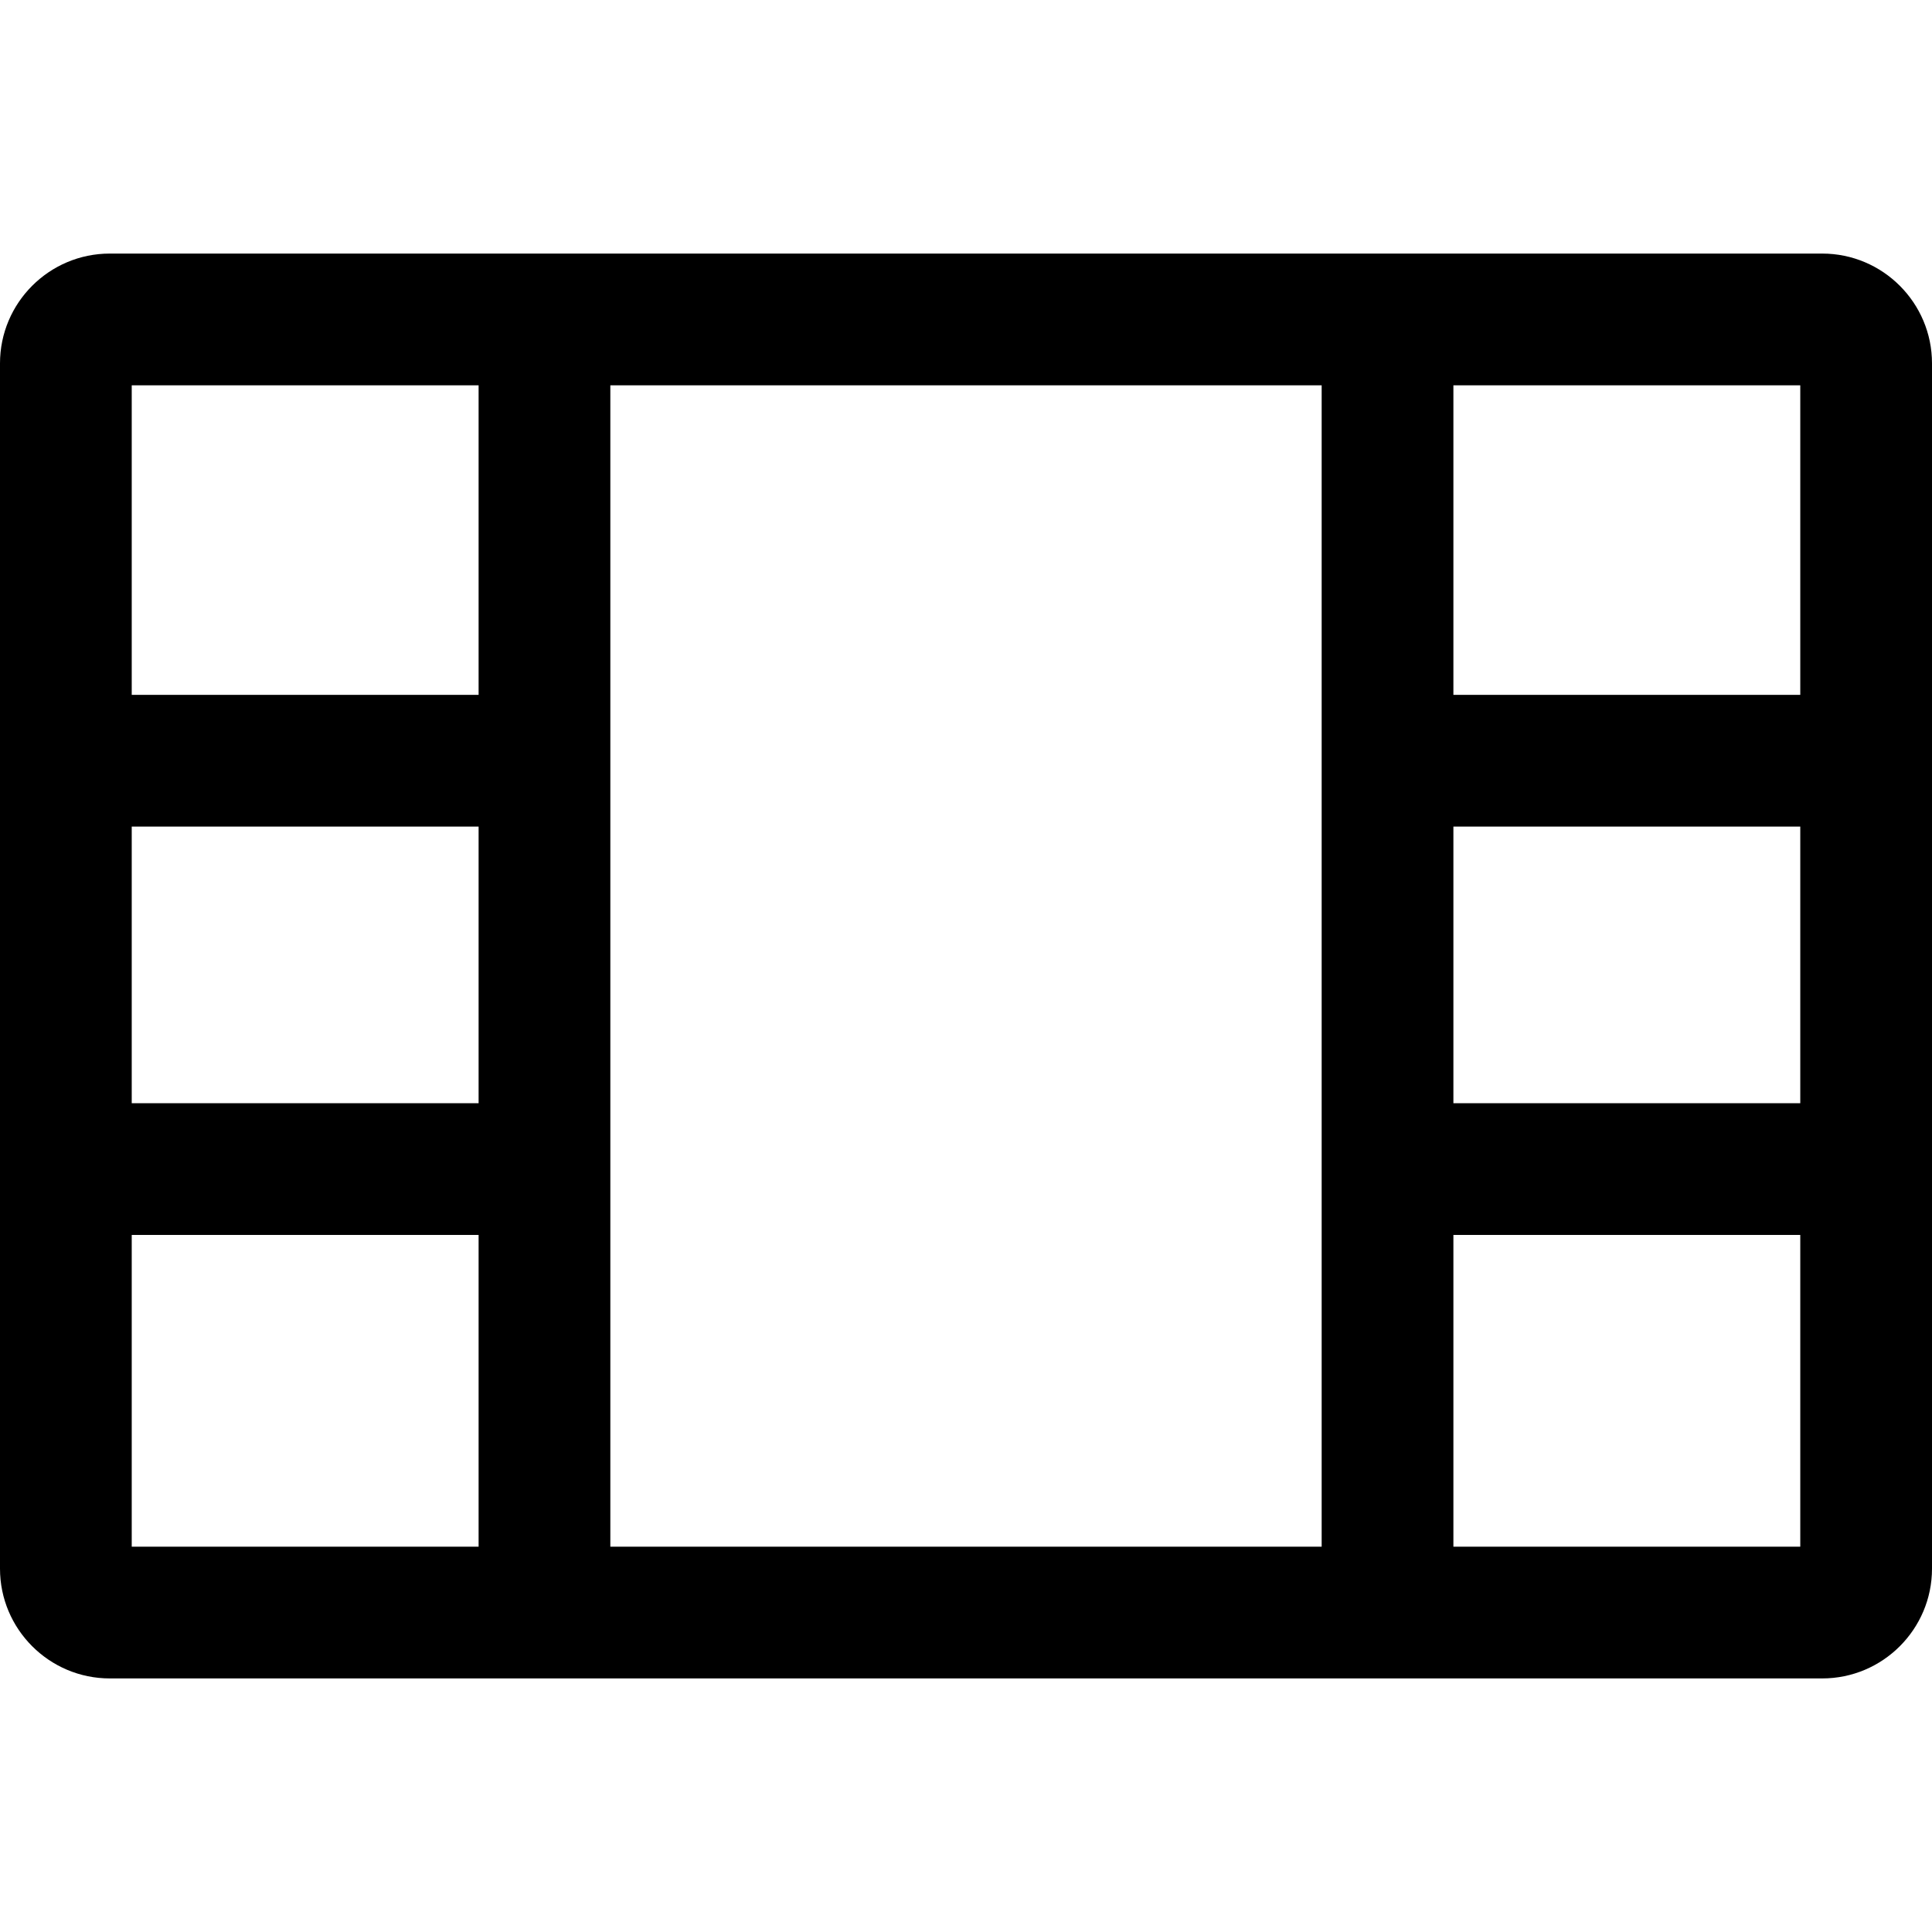
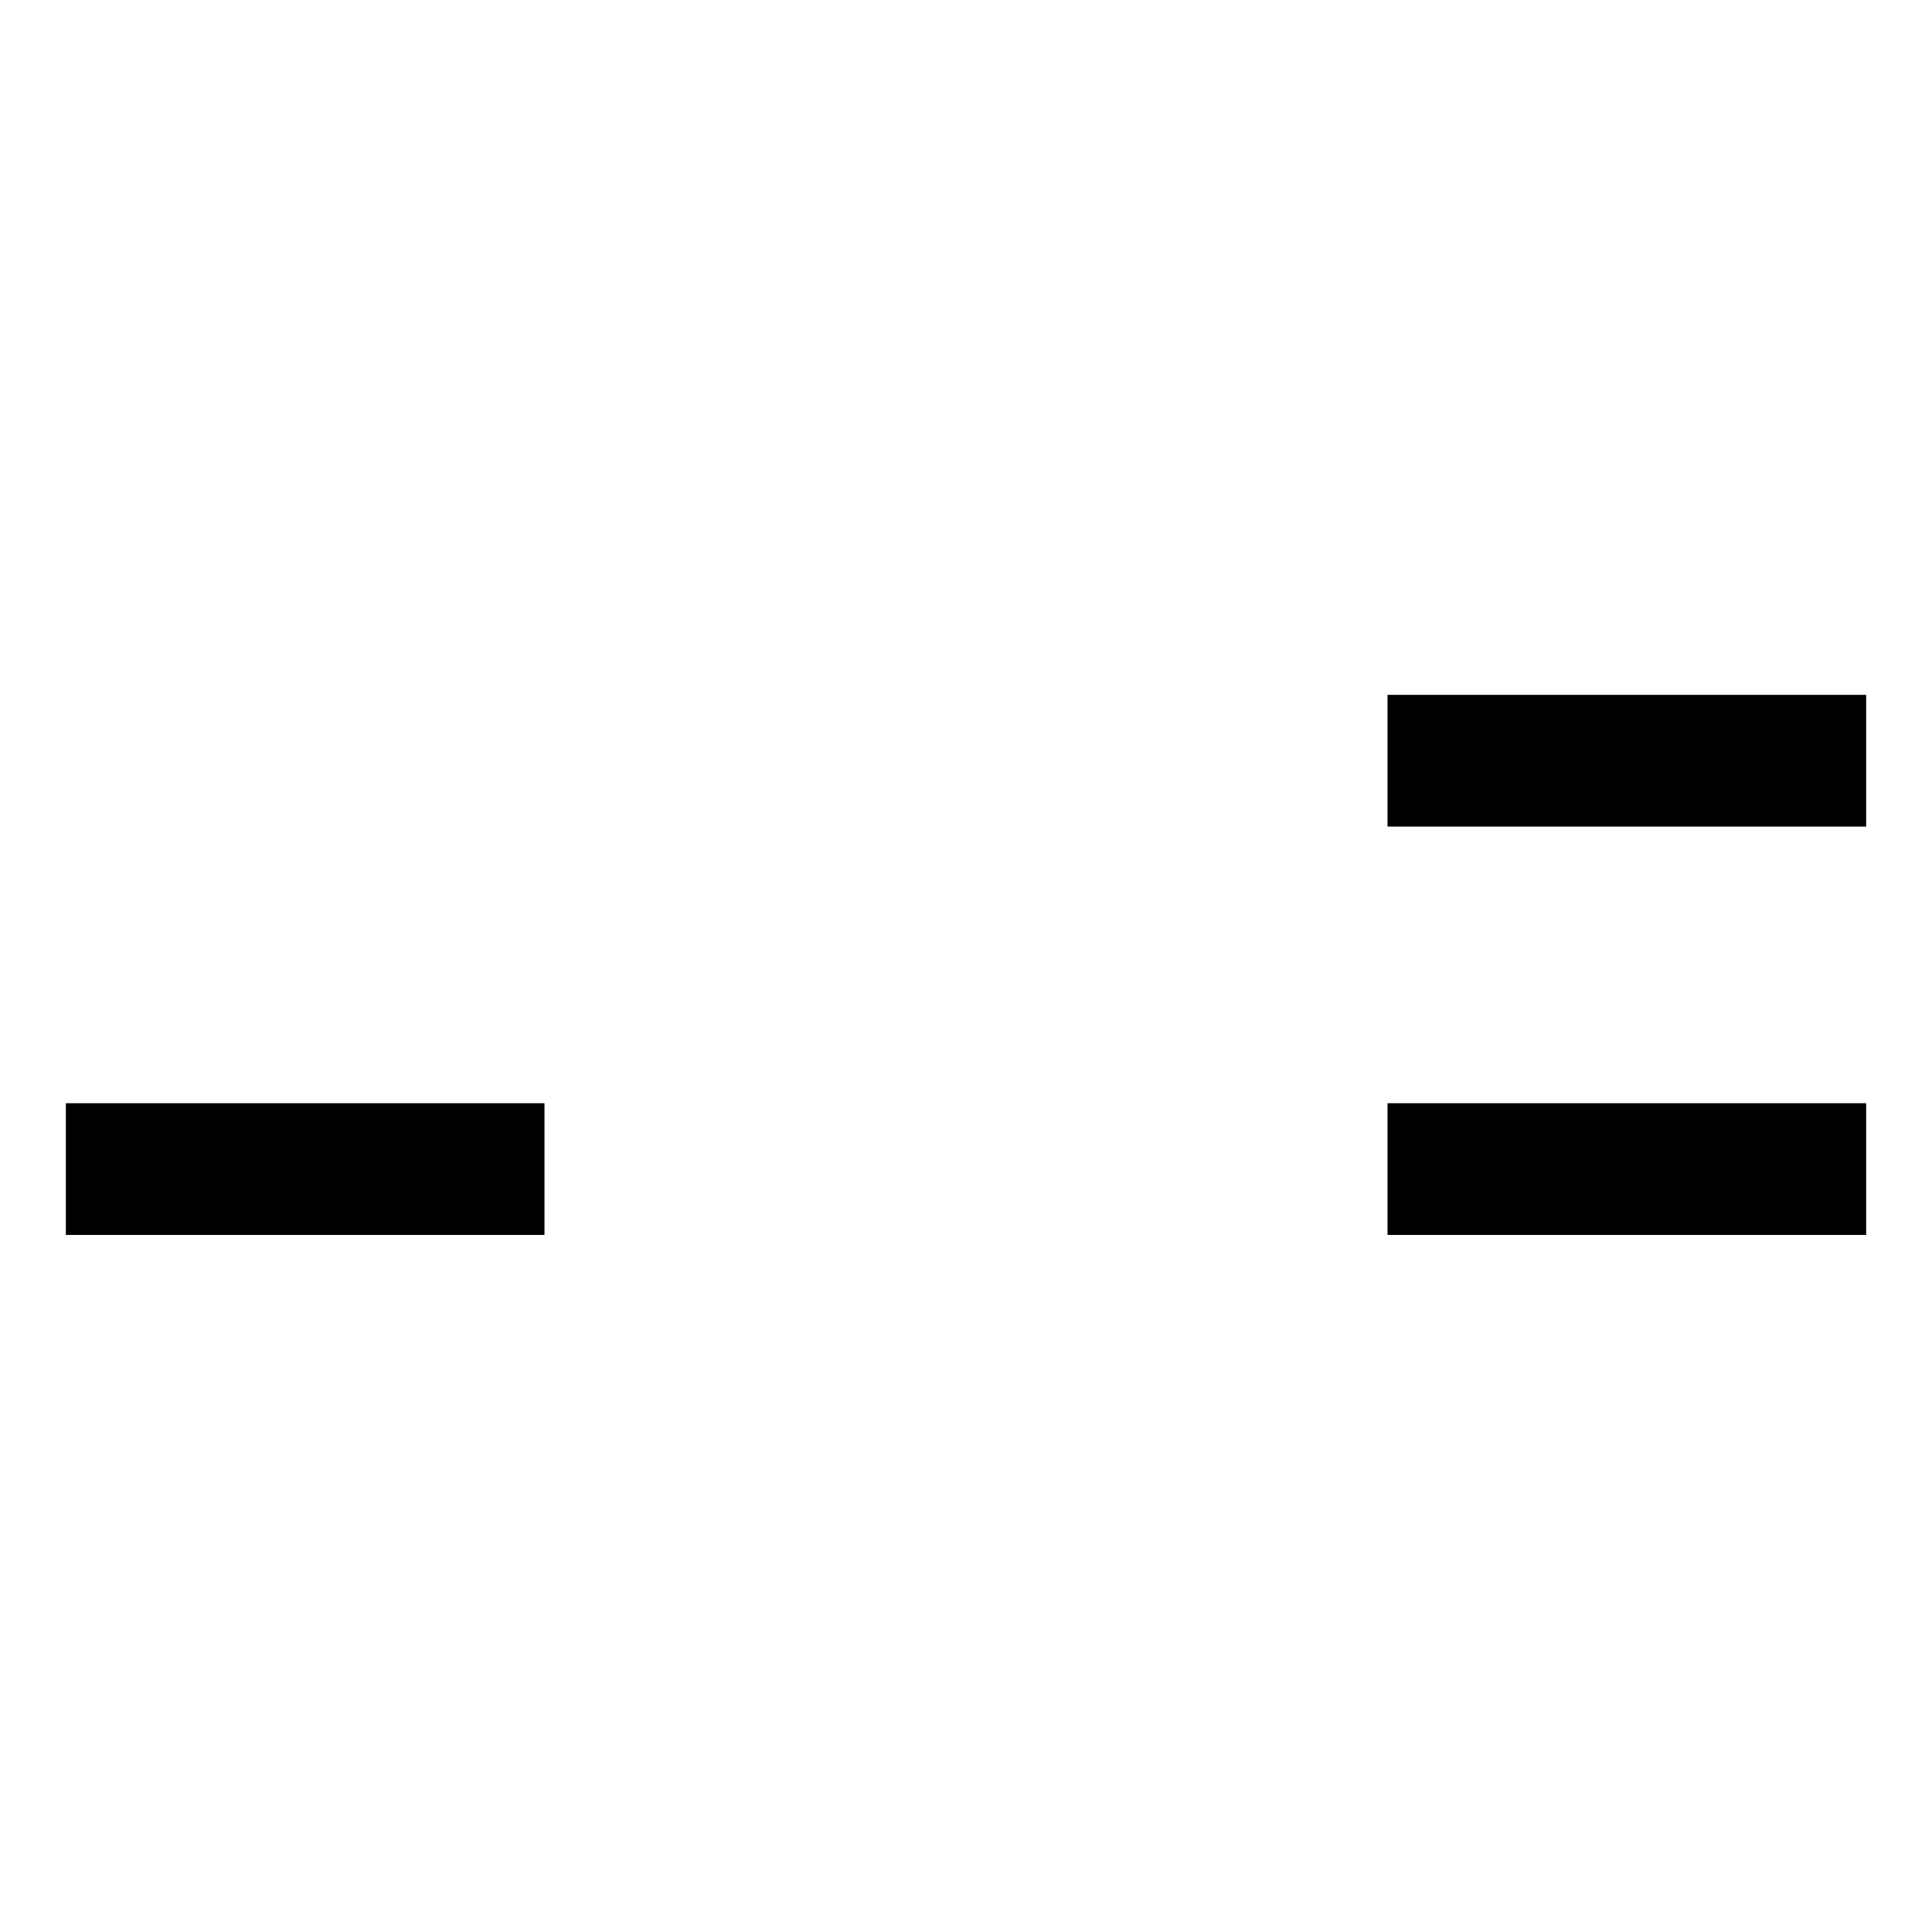
<svg xmlns="http://www.w3.org/2000/svg" version="1.1" id="Capa_1" x="0px" y="0px" viewBox="0 0 512 512" style="enable-background:new 0 0 512 512;" xml:space="preserve">
  <g>
    <g>
-       <path d="M482.909,67.2H29.091C13.05,67.2,0,80.25,0,96.291v319.418C0,431.75,13.05,444.8,29.091,444.8h453.818    c16.041,0,29.091-13.05,29.091-29.091V96.291C512,80.25,498.95,67.2,482.909,67.2z M477.091,409.891H34.909V102.109h442.182    V409.891z" />
-     </g>
+       </g>
  </g>
  <g>
    <g>
-       <rect x="126.836" y="84.655" width="34.909" height="342.109" />
-     </g>
+       </g>
  </g>
  <g>
    <g>
-       <rect x="350.255" y="84.655" width="34.909" height="342.109" />
-     </g>
+       </g>
  </g>
  <g>
    <g>
      <rect x="367.709" y="184.145" width="126.836" height="34.909" />
    </g>
  </g>
  <g>
    <g>
-       <rect x="17.455" y="184.145" width="126.836" height="34.909" />
-     </g>
+       </g>
  </g>
  <g>
    <g>
      <rect x="367.709" y="292.364" width="126.836" height="34.909" />
    </g>
  </g>
  <g>
    <g>
      <rect x="17.455" y="292.364" width="126.836" height="34.909" />
    </g>
  </g>
  <g>
</g>
  <g>
</g>
  <g>
</g>
  <g>
</g>
  <g>
</g>
  <g>
</g>
  <g>
</g>
  <g>
</g>
  <g>
</g>
  <g>
</g>
  <g>
</g>
  <g>
</g>
  <g>
</g>
  <g>
</g>
  <g>
</g>
</svg>